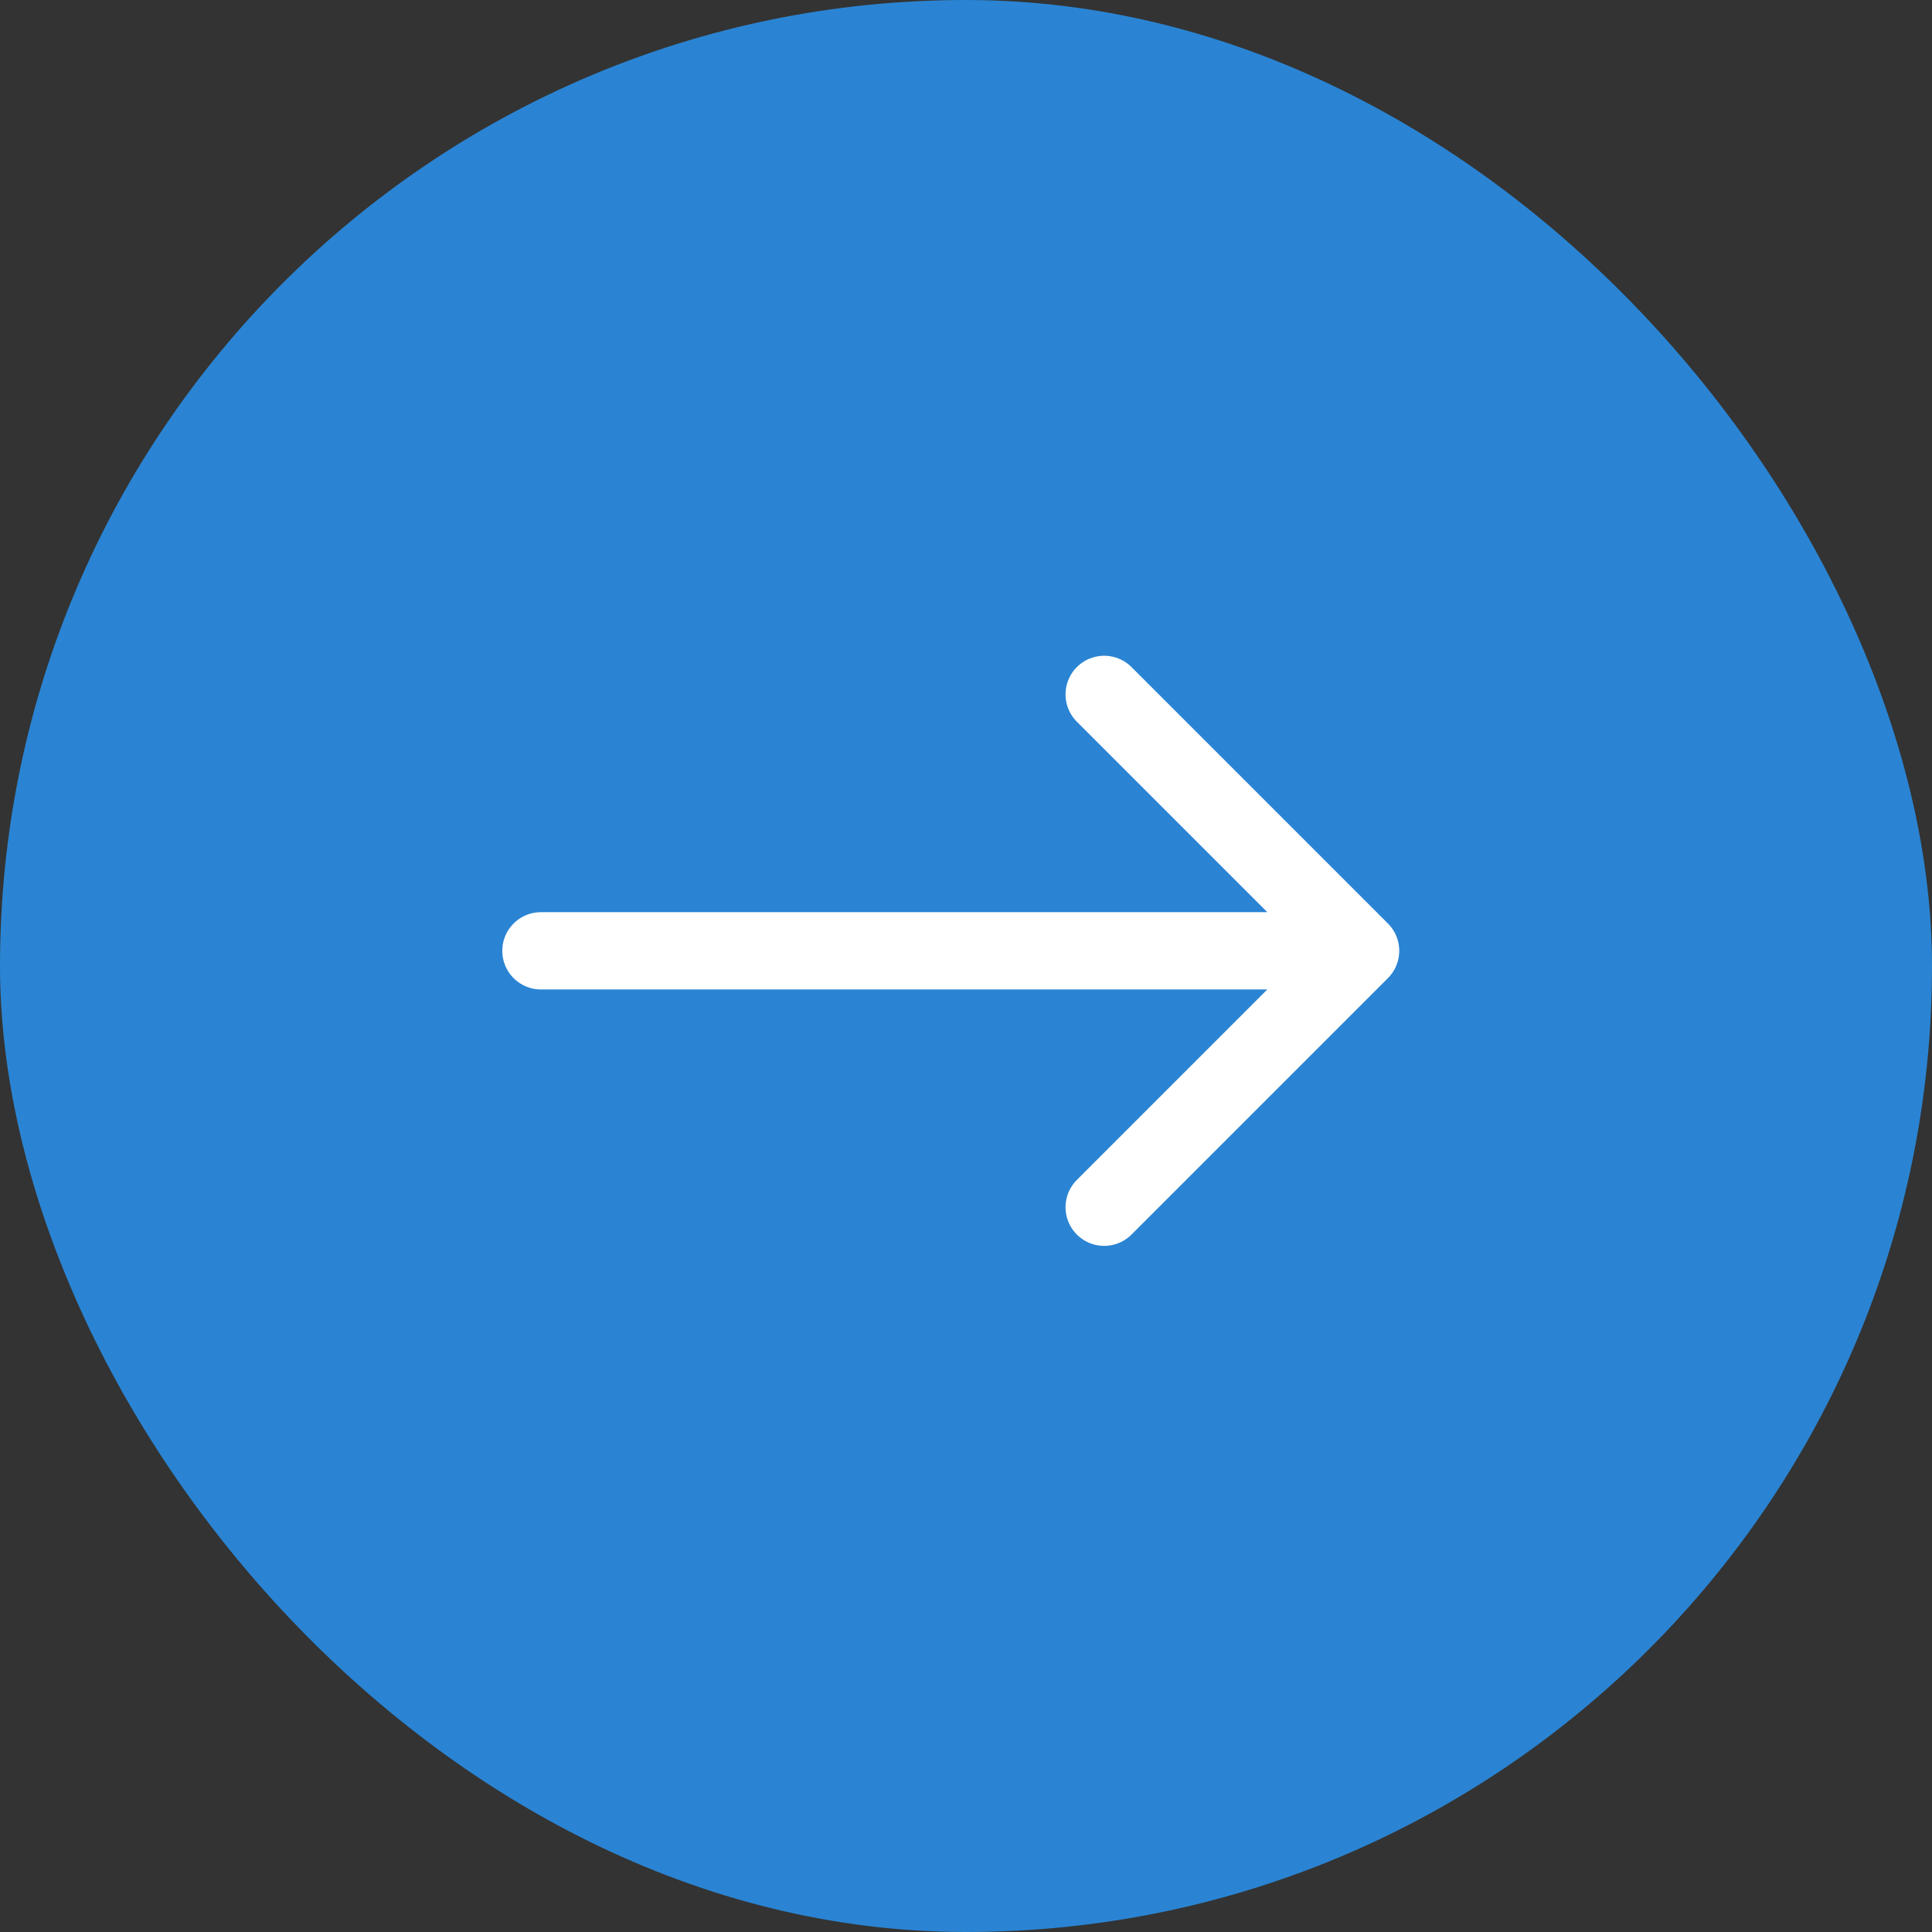
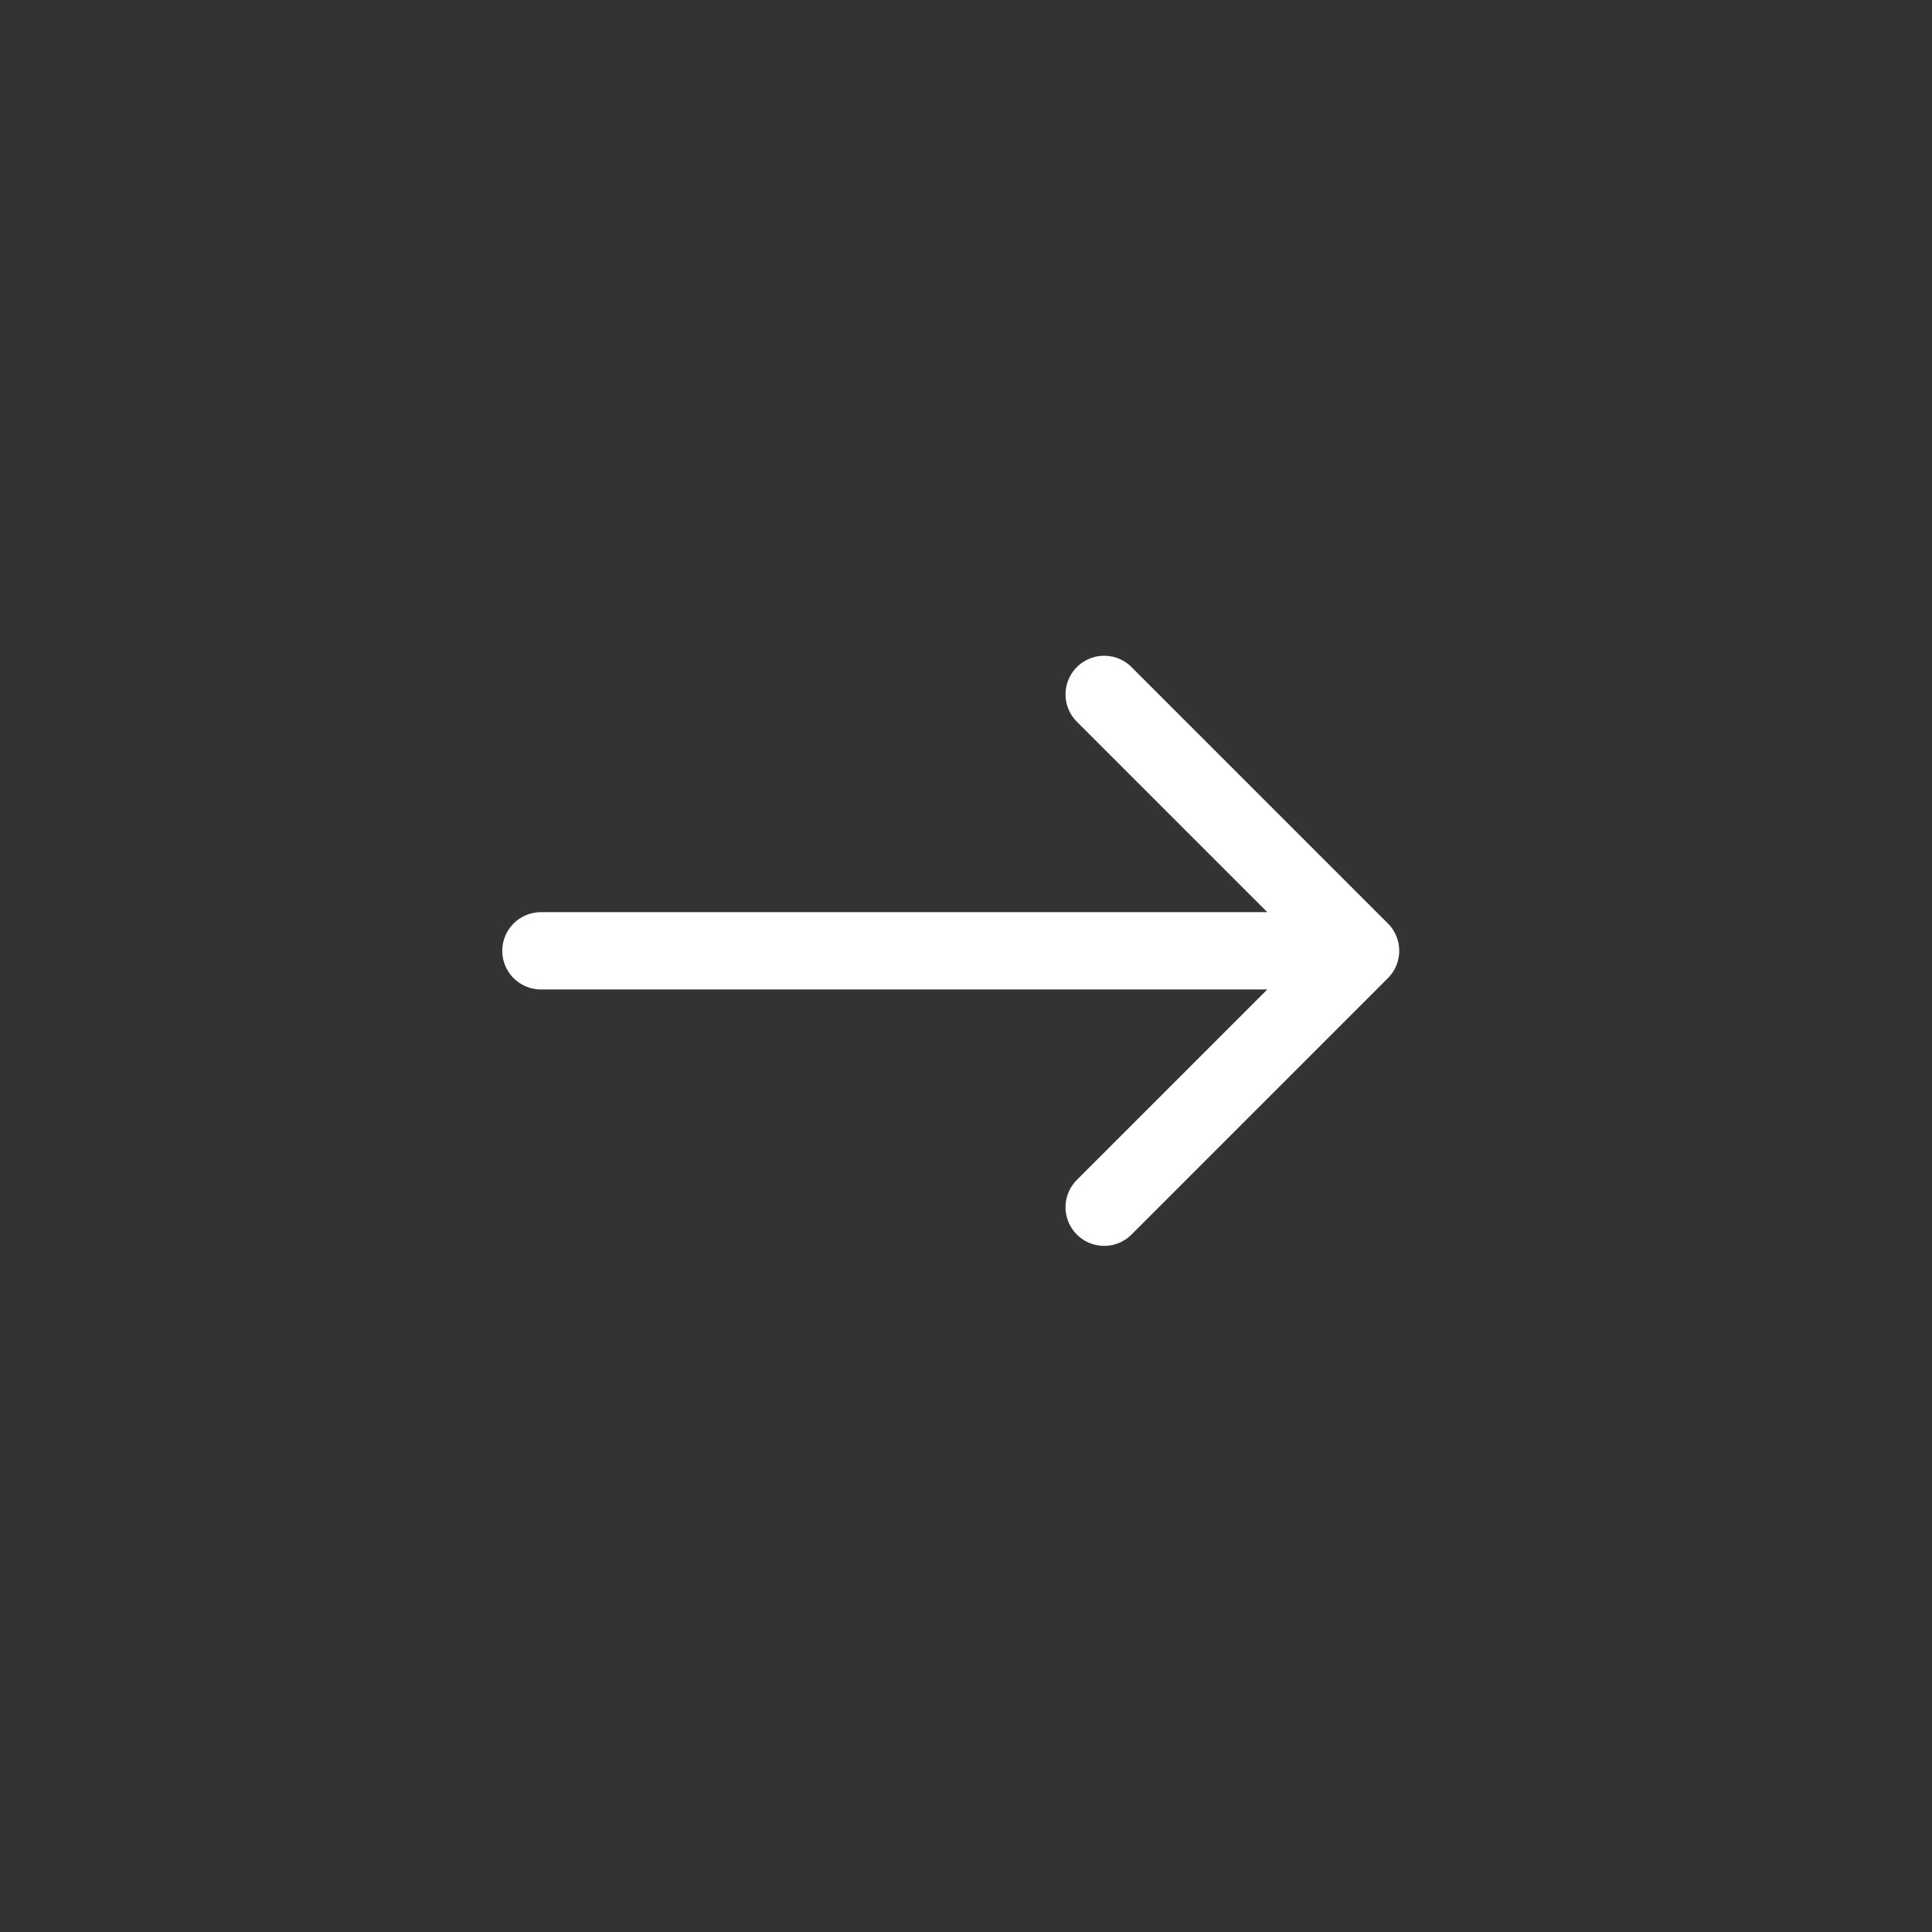
<svg xmlns="http://www.w3.org/2000/svg" width="50" height="50" viewBox="0 0 50 50" fill="none">
  <rect x="0" y="0" width="50" height="50" fill="#333333" stroke="none" />
-   <rect width="50" height="50" rx="25" fill="#2A84D3" />
-   <path d="M13.999 24.607L35.212 24.607M35.212 24.607L28.576 17.971M35.212 24.607L28.576 31.243" stroke="white" stroke-width="2" stroke-linecap="round" stroke-linejoin="round" />
+   <path d="M13.999 24.607L35.212 24.607L28.576 17.971M35.212 24.607L28.576 31.243" stroke="white" stroke-width="2" stroke-linecap="round" stroke-linejoin="round" />
</svg>